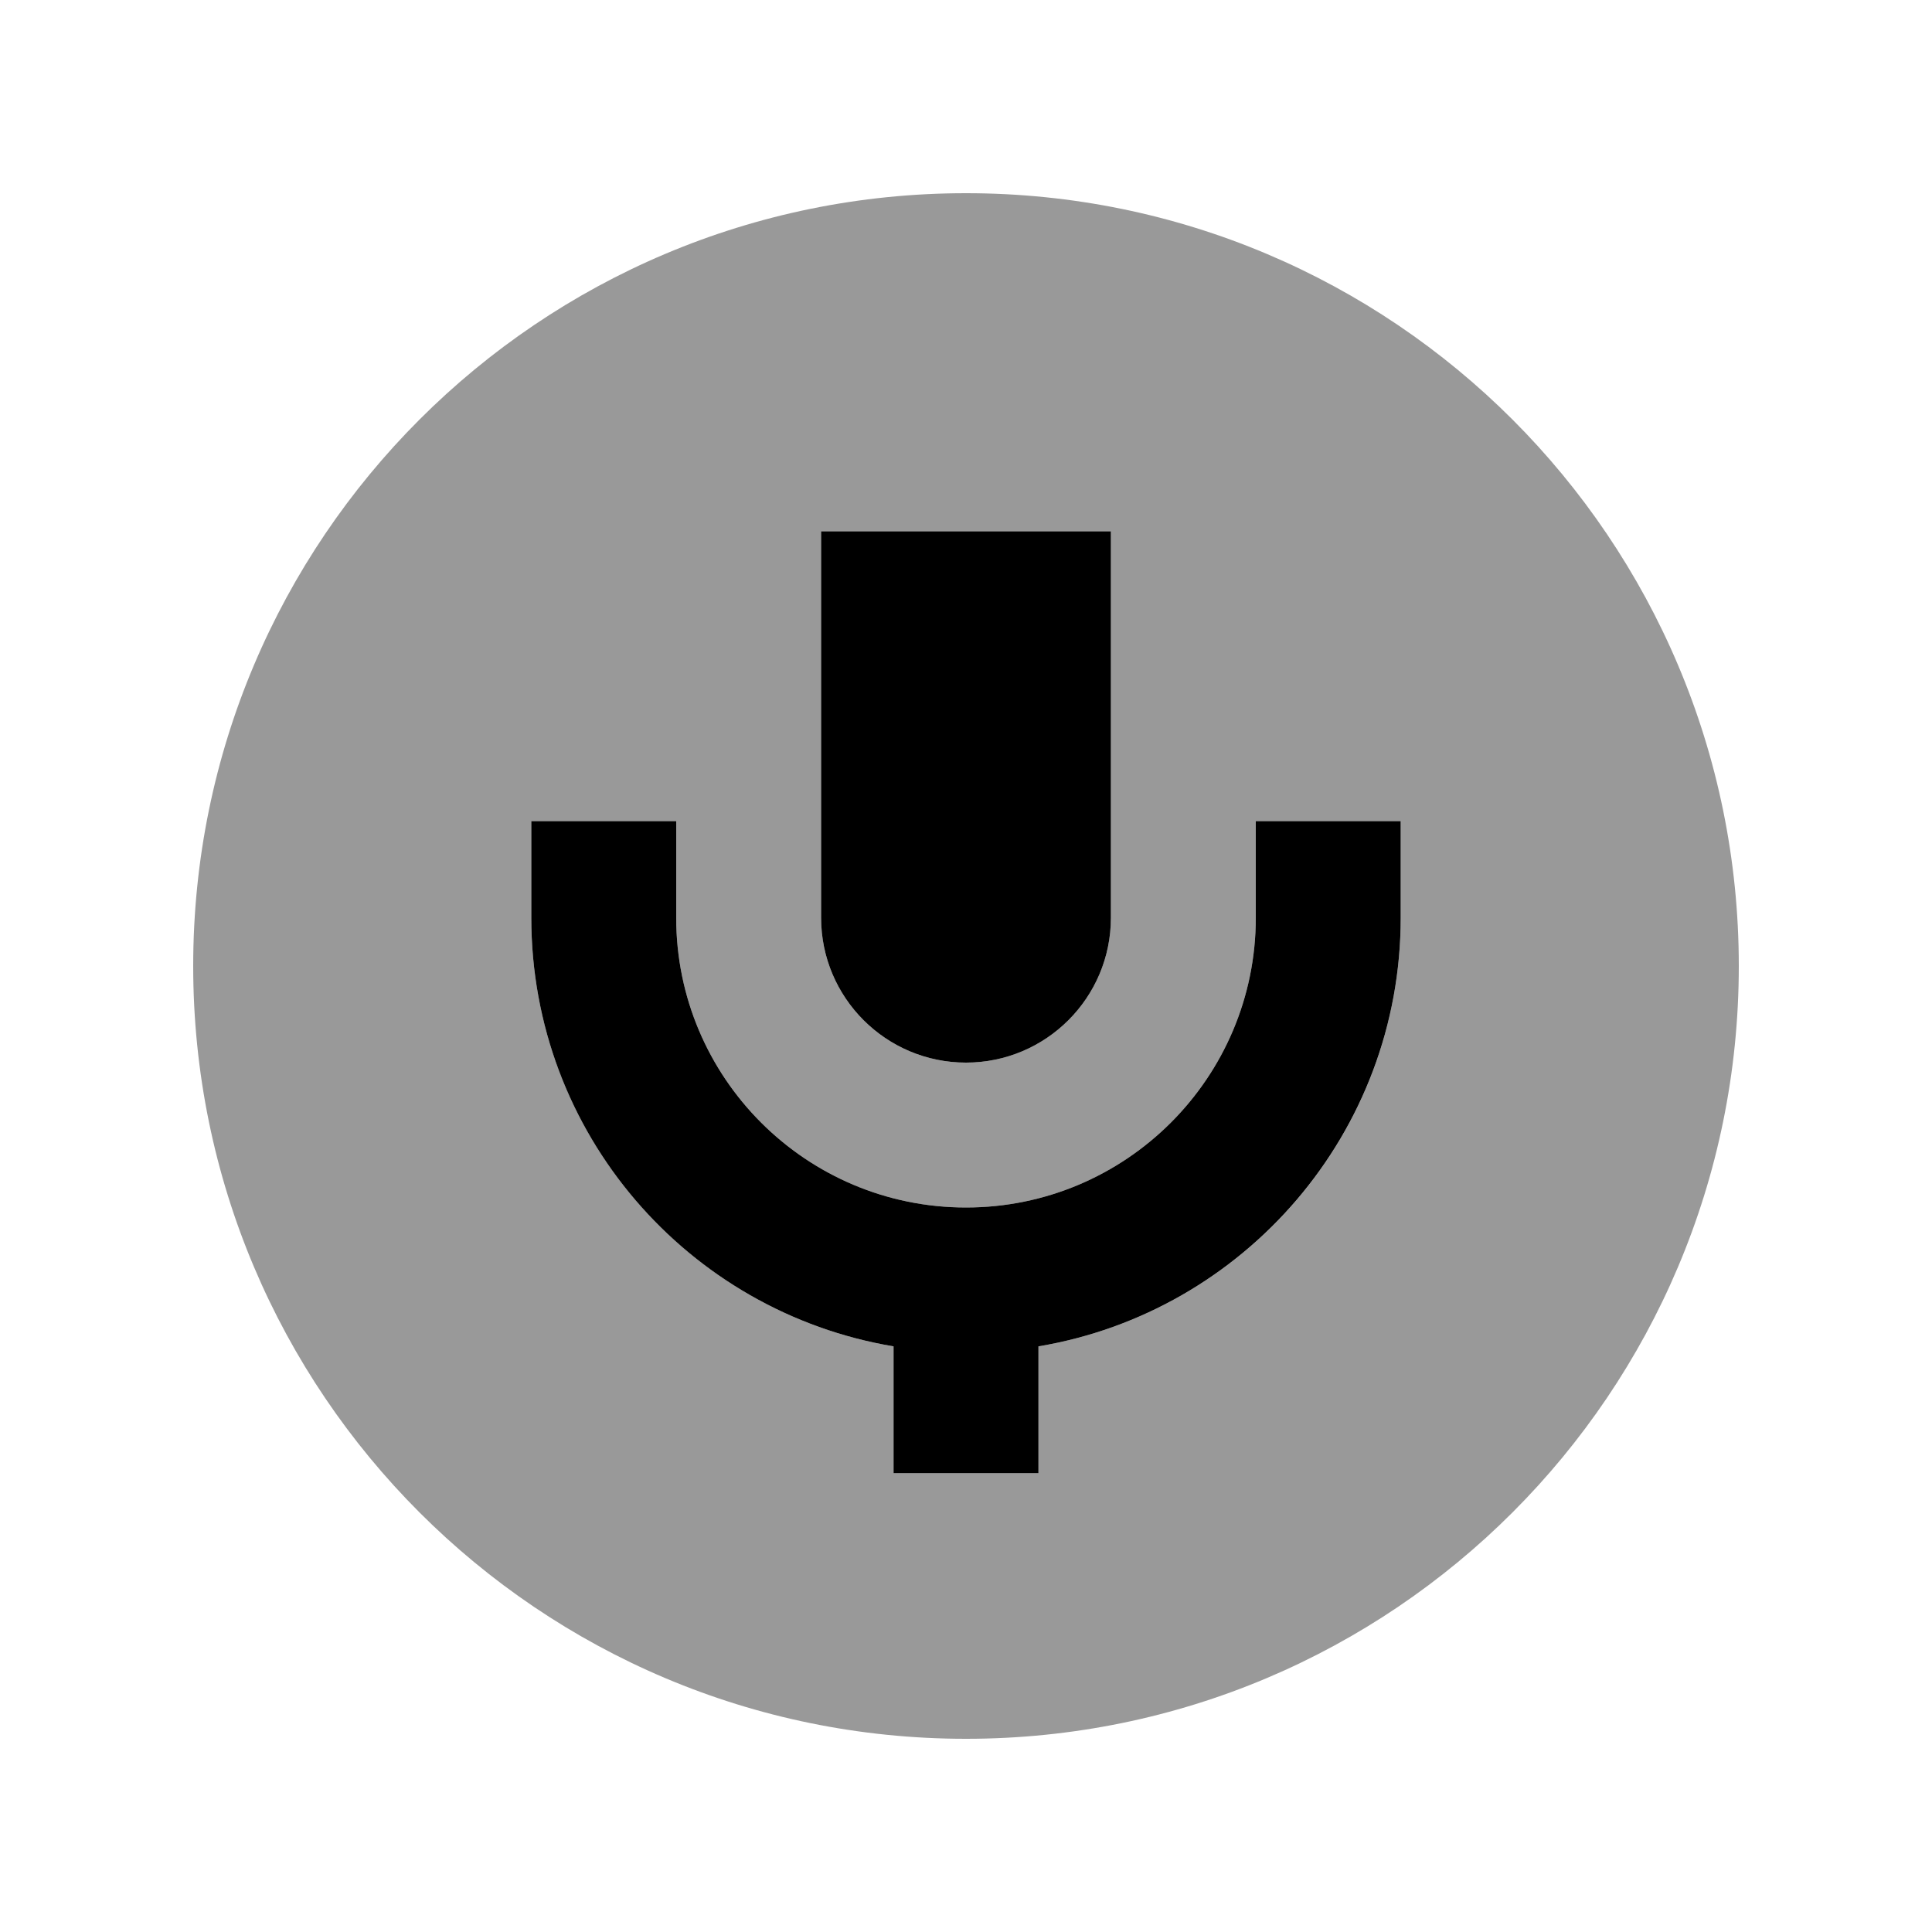
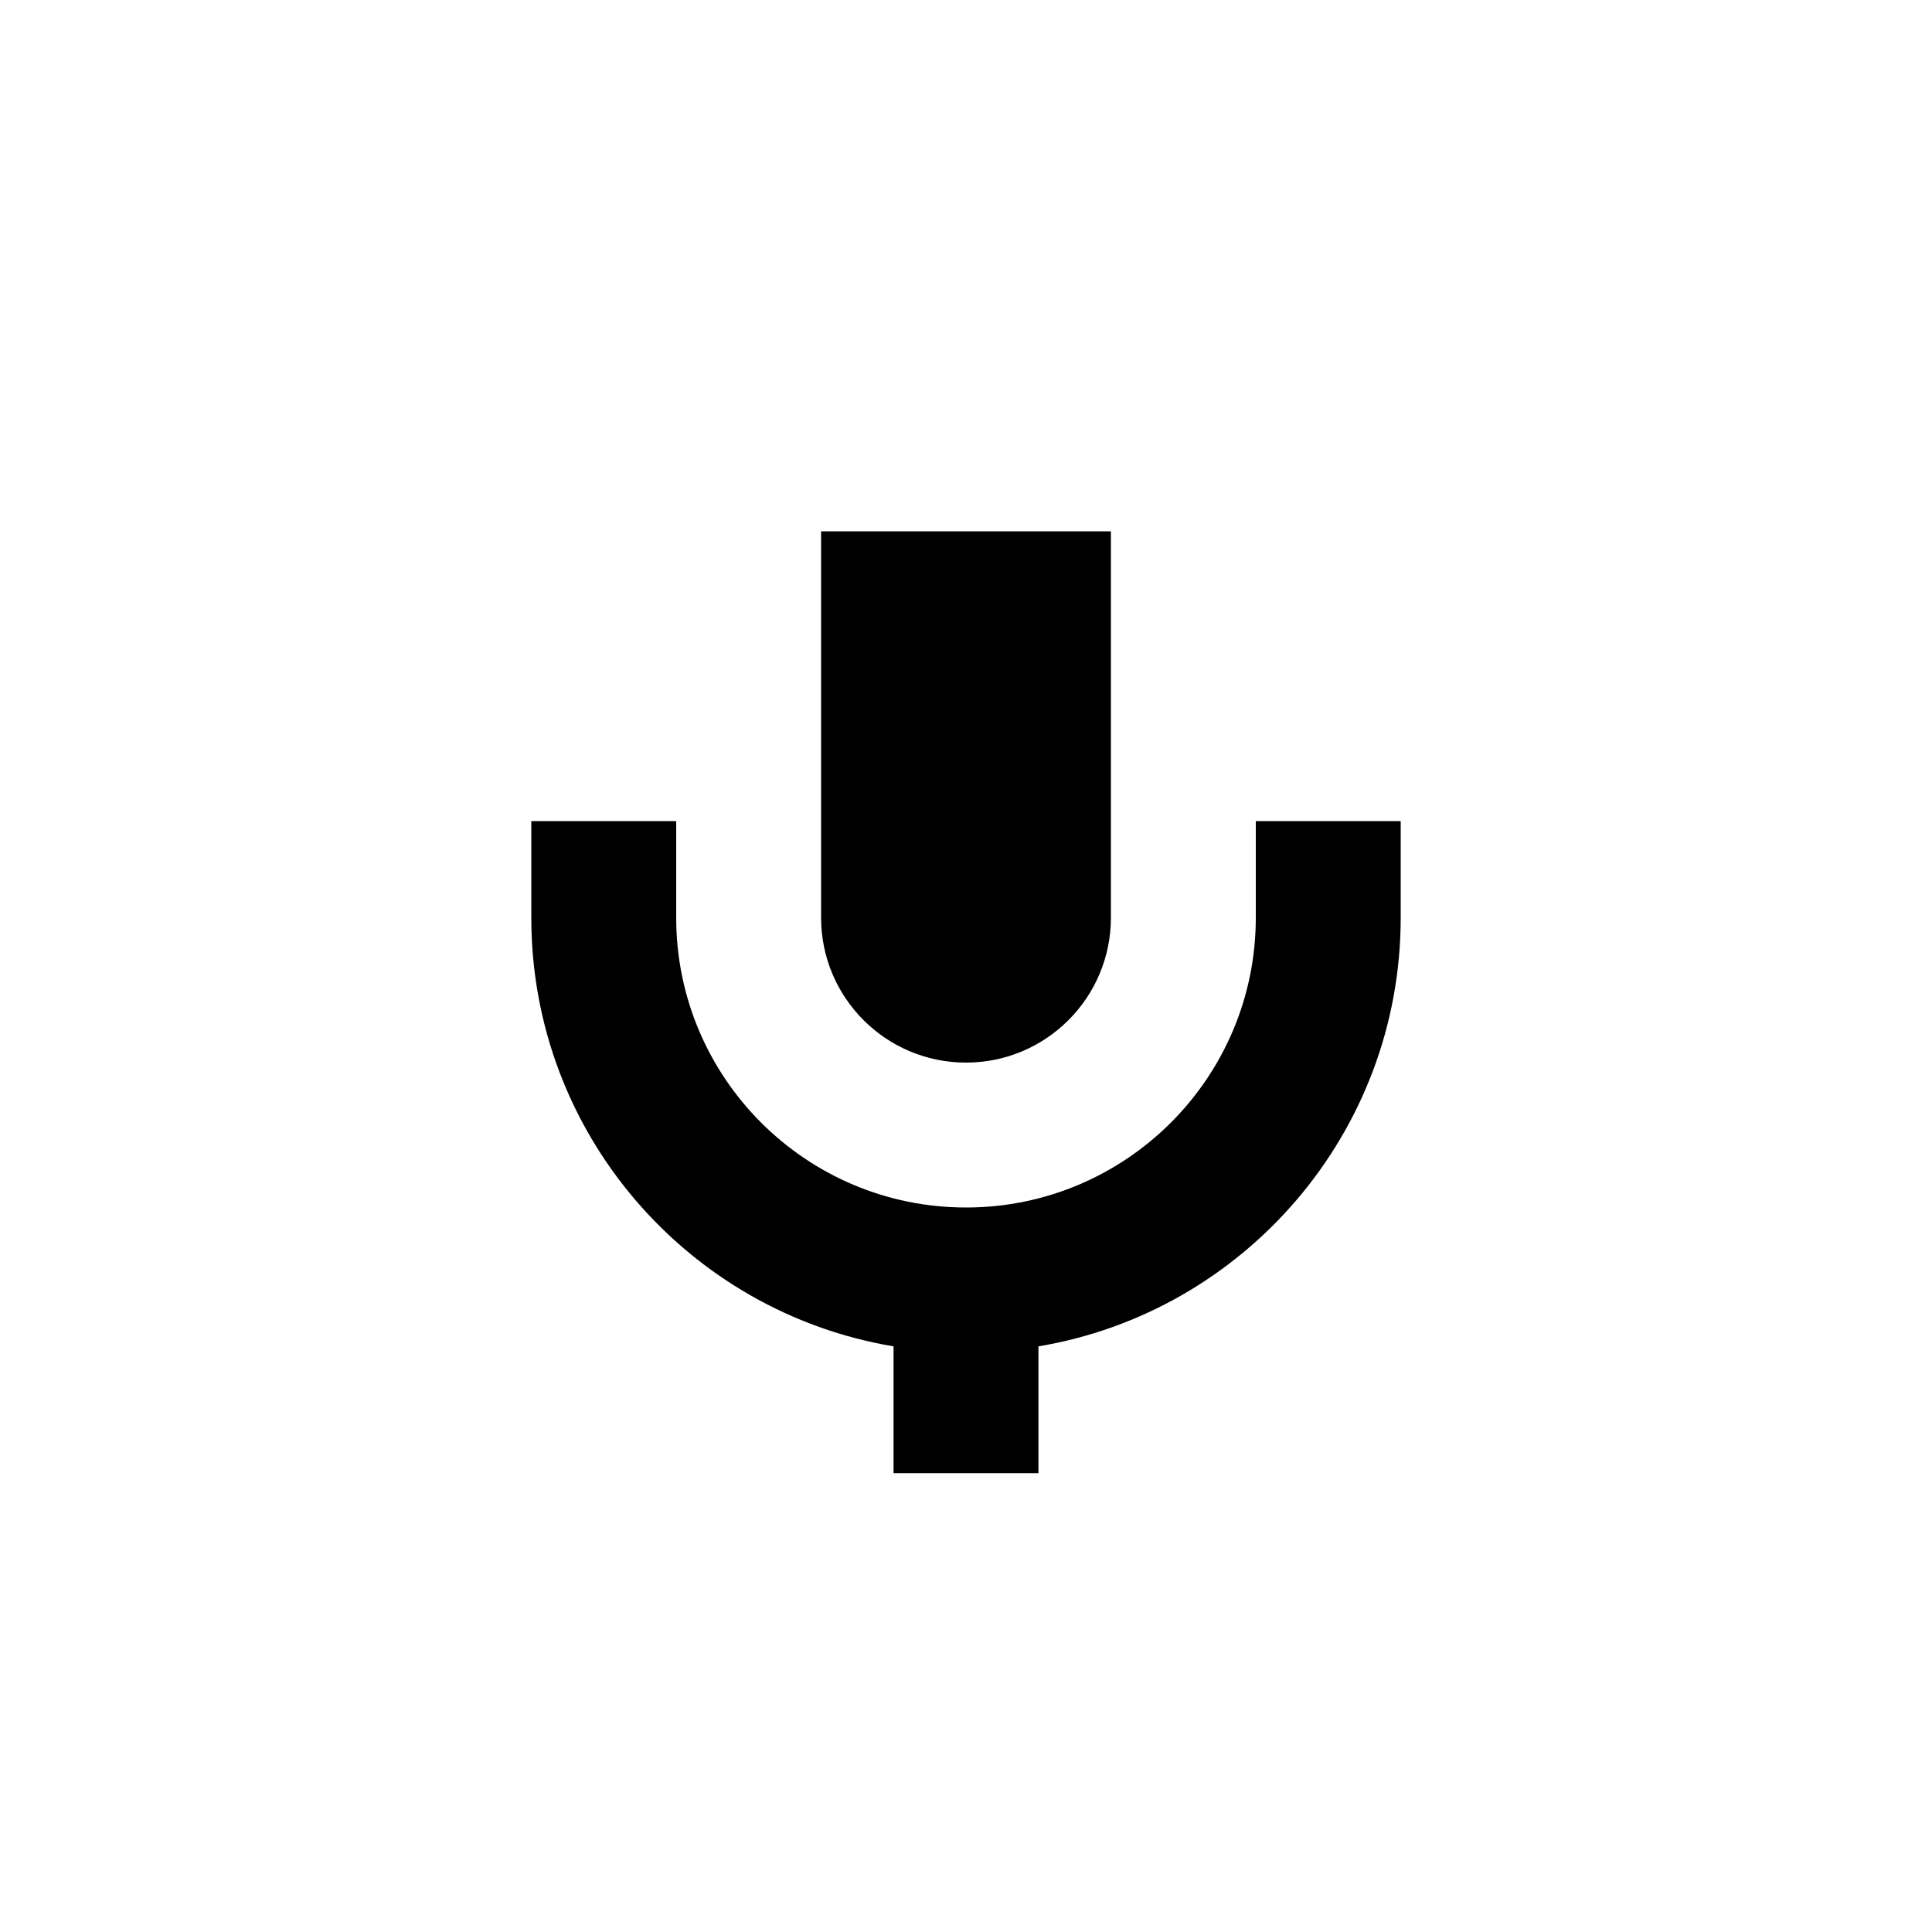
<svg xmlns="http://www.w3.org/2000/svg" viewBox="0 0 640 640">
-   <path opacity=".4" fill="currentColor" d="M64 320C64 461.4 178.6 576 320 576C461.4 576 576 461.4 576 320C576 178.6 461.4 64 320 64C178.6 64 64 178.6 64 320zM176 272L224 272L224 304C224 357 267 400 320 400C373 400 416 357 416 304L416 272L464 272L464 304C464 375.4 412.1 434.6 344 446L344 488L296 488L296 446C227.9 434.6 176 375.3 176 304L176 272zM272 176L368 176L368 304C368 330.5 346.5 352 320 352C293.5 352 272 330.5 272 304L272 176z" />
  <path fill="currentColor" d="M368 176L272 176L272 304C272 330.5 293.5 352 320 352C346.5 352 368 330.5 368 304L368 176zM224 296L224 272L176 272L176 304C176 375.4 227.9 434.6 296 446L296 488L344 488L344 446C412.1 434.6 464 375.3 464 304L464 272L416 272L416 304C416 357 373 400 320 400C267 400 224 357 224 304L224 296z" />
</svg>